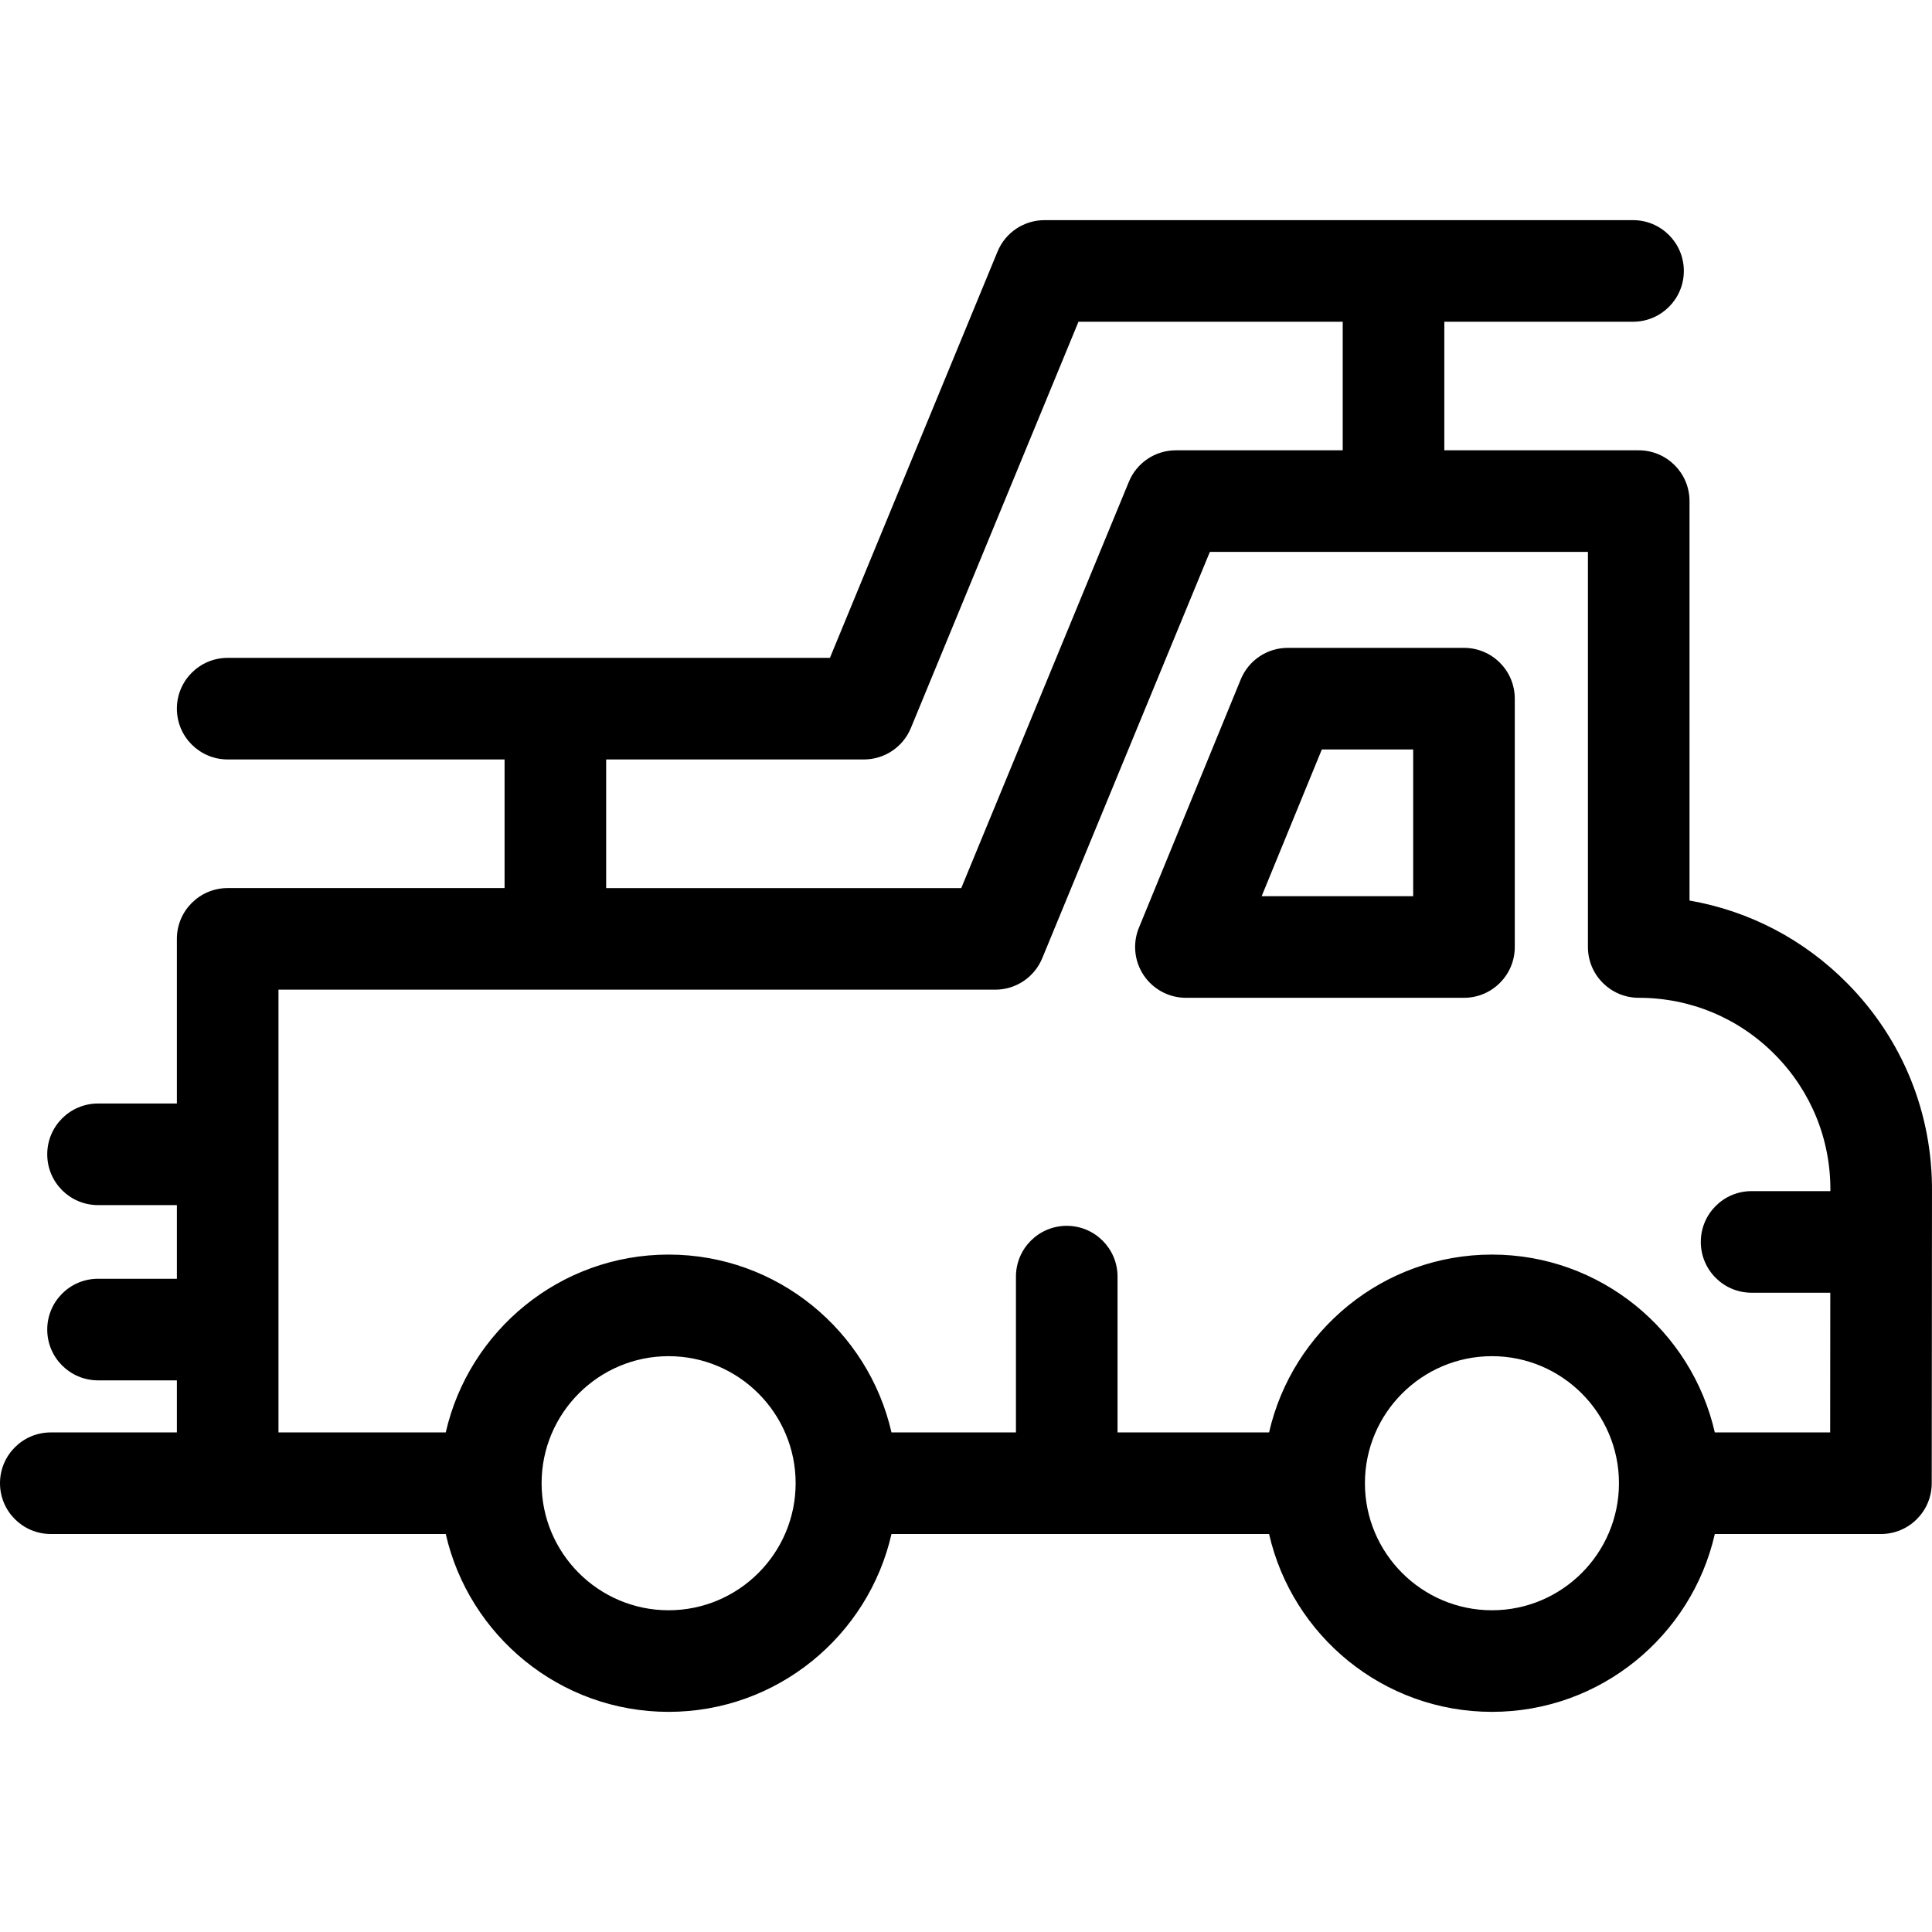
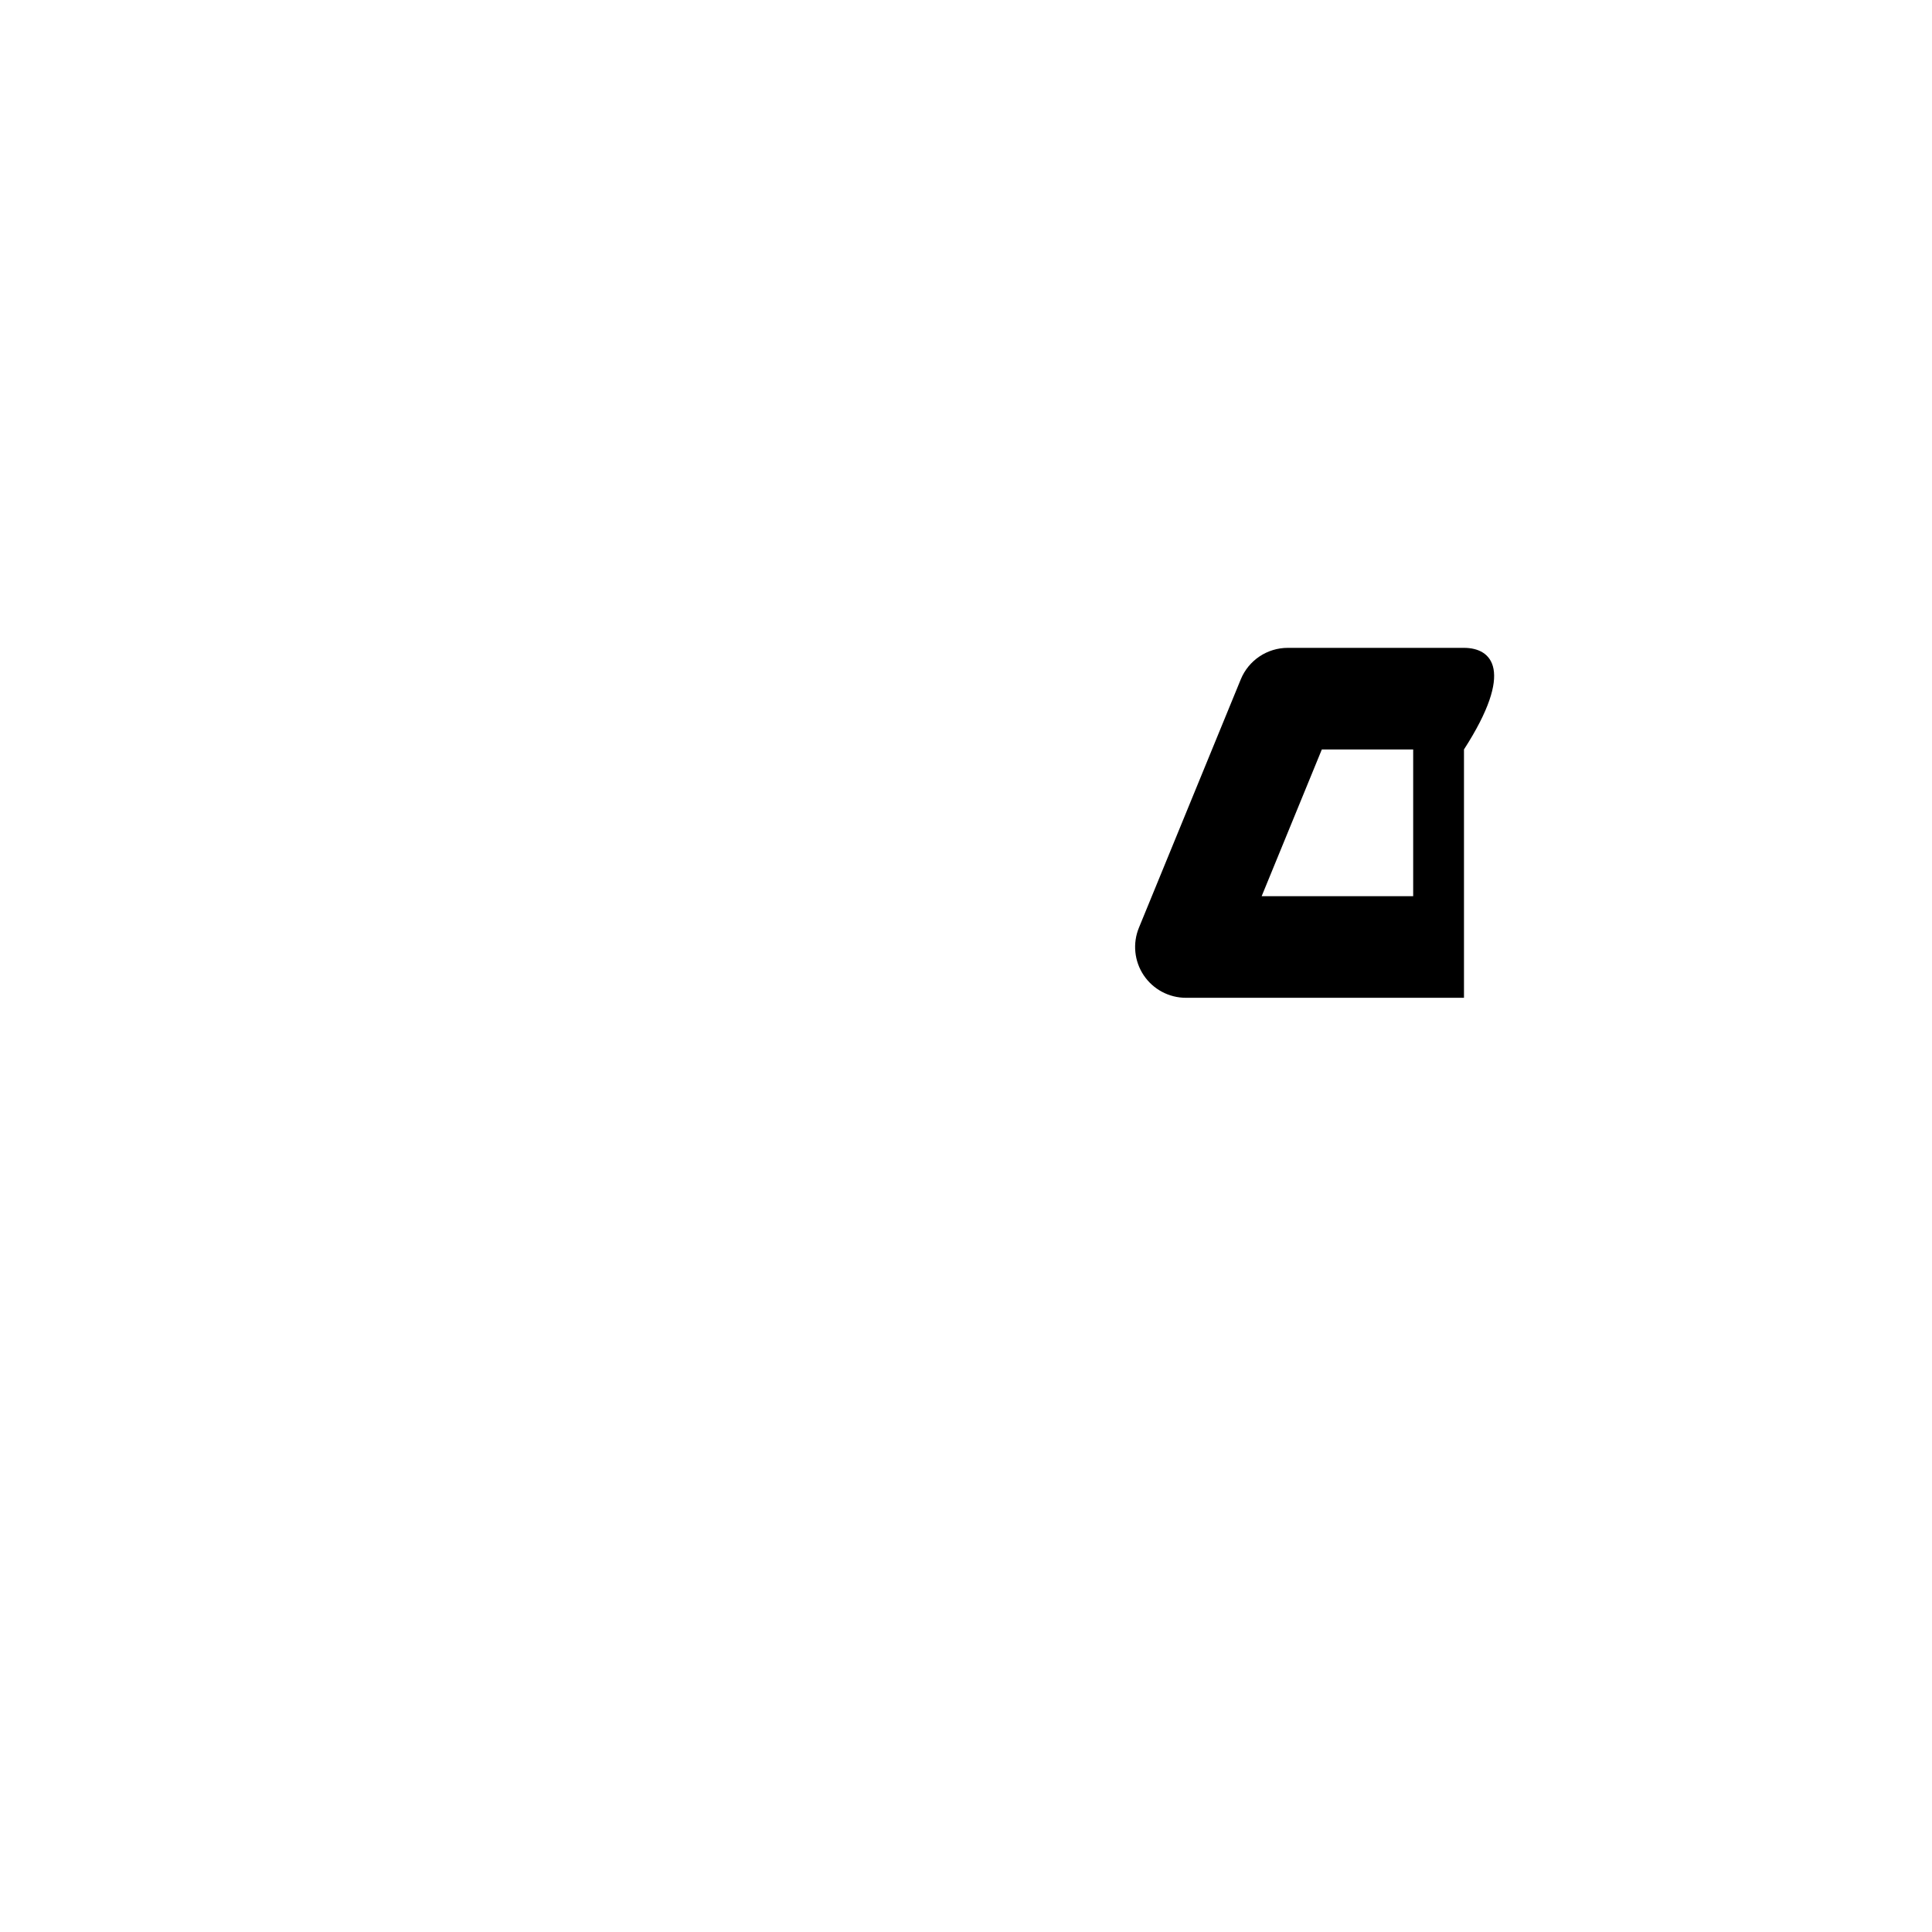
<svg xmlns="http://www.w3.org/2000/svg" version="1.1" id="Layer_1" x="0px" y="0px" viewBox="0 0 512.001 512.001" style="enable-background:new 0 0 512.001 512.001;" xml:space="preserve">
  <g>
    <g>
-       <path d="M511.996,316.094c0.23-20.913-7.735-40.62-22.436-55.498c-11.507-11.647-26.024-19.202-41.818-21.941V132.798    c0-7.435-6.027-13.462-13.462-13.462h-51.518V85.264h50.011c7.435,0,13.462-6.027,13.462-13.462    c0-7.435-6.027-13.462-13.462-13.462h-155.97c-5.452,0-10.366,3.287-12.444,8.328l-44.421,107.673H60.336    c-7.435,0-13.462,6.027-13.462,13.462c0,7.435,6.027,13.462,13.462,13.462h73.38v34.085h-73.38    c-7.435,0-13.462,6.027-13.462,13.462v43.63H25.981c-7.435,0-13.462,6.027-13.462,13.462s6.027,13.462,13.462,13.462h20.893v19.52    H25.981c-7.435,0-13.462,6.027-13.462,13.462s6.027,13.462,13.462,13.462h20.893v13.798H13.462C6.027,379.607,0,385.634,0,393.069    s6.027,13.462,13.462,13.462h46.874h57.796c6.139,26.951,30.276,47.13,59.053,47.13c28.783,0,52.925-20.179,59.067-47.13h100.071    c6.14,26.951,30.282,47.13,59.067,47.13c28.776,0,52.913-20.179,59.053-47.13h44.024c7.431,0,13.455-6.02,13.462-13.451    l0.055-63.859c0-0.032,0.005-0.063,0.005-0.097c0-0.031-0.004-0.062-0.004-0.093L511.996,316.094z M160.64,201.264h68.305    c5.452,0,10.366-3.287,12.444-8.328l44.421-107.673h70.026v34.072h-44.222c-5.452,0-10.366,3.289-12.444,8.329l-44.423,107.687    H160.64V201.264z M177.185,426.737c-18.557,0-33.655-15.104-33.655-33.668s15.097-33.668,33.655-33.668    c18.565,0,33.668,15.103,33.668,33.668S195.75,426.737,177.185,426.737z M395.388,426.737c-18.565,0-33.668-15.104-33.668-33.668    s15.104-33.668,33.668-33.668c18.557,0,33.655,15.103,33.655,33.668S413.947,426.737,395.388,426.737z M464.192,342.586h20.855    l-0.032,37.02H454.44c-6.139-26.949-30.276-47.13-59.053-47.13c-28.783,0-52.925,20.179-59.067,47.13h-40.159v-41.287    c0-7.435-6.027-13.462-13.462-13.462c-7.435,0-13.462,6.027-13.462,13.462v41.287h-32.986c-6.14-26.949-30.282-47.13-59.067-47.13    c-28.776,0-52.913,20.179-59.053,47.13H73.798V262.274h189.96c5.452,0,10.366-3.289,12.444-8.329l44.423-107.687h100.193v104.706    c0,7.435,6.027,13.462,13.462,13.462c13.681,0,26.512,5.36,36.128,15.093c9.578,9.693,14.777,22.523,14.663,36.142h-20.878    c-7.435,0-13.462,6.027-13.462,13.462S456.757,342.586,464.192,342.586z" />
-     </g>
+       </g>
  </g>
  <g>
    <g>
-       <path d="M387.971,171.689h-46.699c-5.463,0-10.382,3.301-12.455,8.354l-26.991,65.815c-1.703,4.152-1.225,8.879,1.275,12.607    c2.501,3.725,6.693,5.962,11.18,5.962h73.69c7.435,0,13.462-6.027,13.462-13.462v-65.815    C401.432,177.716,395.406,171.689,387.971,171.689z M374.509,237.504h-40.157l15.948-38.891h24.208V237.504z" />
+       <path d="M387.971,171.689h-46.699c-5.463,0-10.382,3.301-12.455,8.354l-26.991,65.815c-1.703,4.152-1.225,8.879,1.275,12.607    c2.501,3.725,6.693,5.962,11.18,5.962h73.69v-65.815    C401.432,177.716,395.406,171.689,387.971,171.689z M374.509,237.504h-40.157l15.948-38.891h24.208V237.504z" />
    </g>
  </g>
  <g>
</g>
  <g>
</g>
  <g>
</g>
  <g>
</g>
  <g>
</g>
  <g>
</g>
  <g>
</g>
  <g>
</g>
  <g>
</g>
  <g>
</g>
  <g>
</g>
  <g>
</g>
  <g>
</g>
  <g>
</g>
  <g>
</g>
</svg>